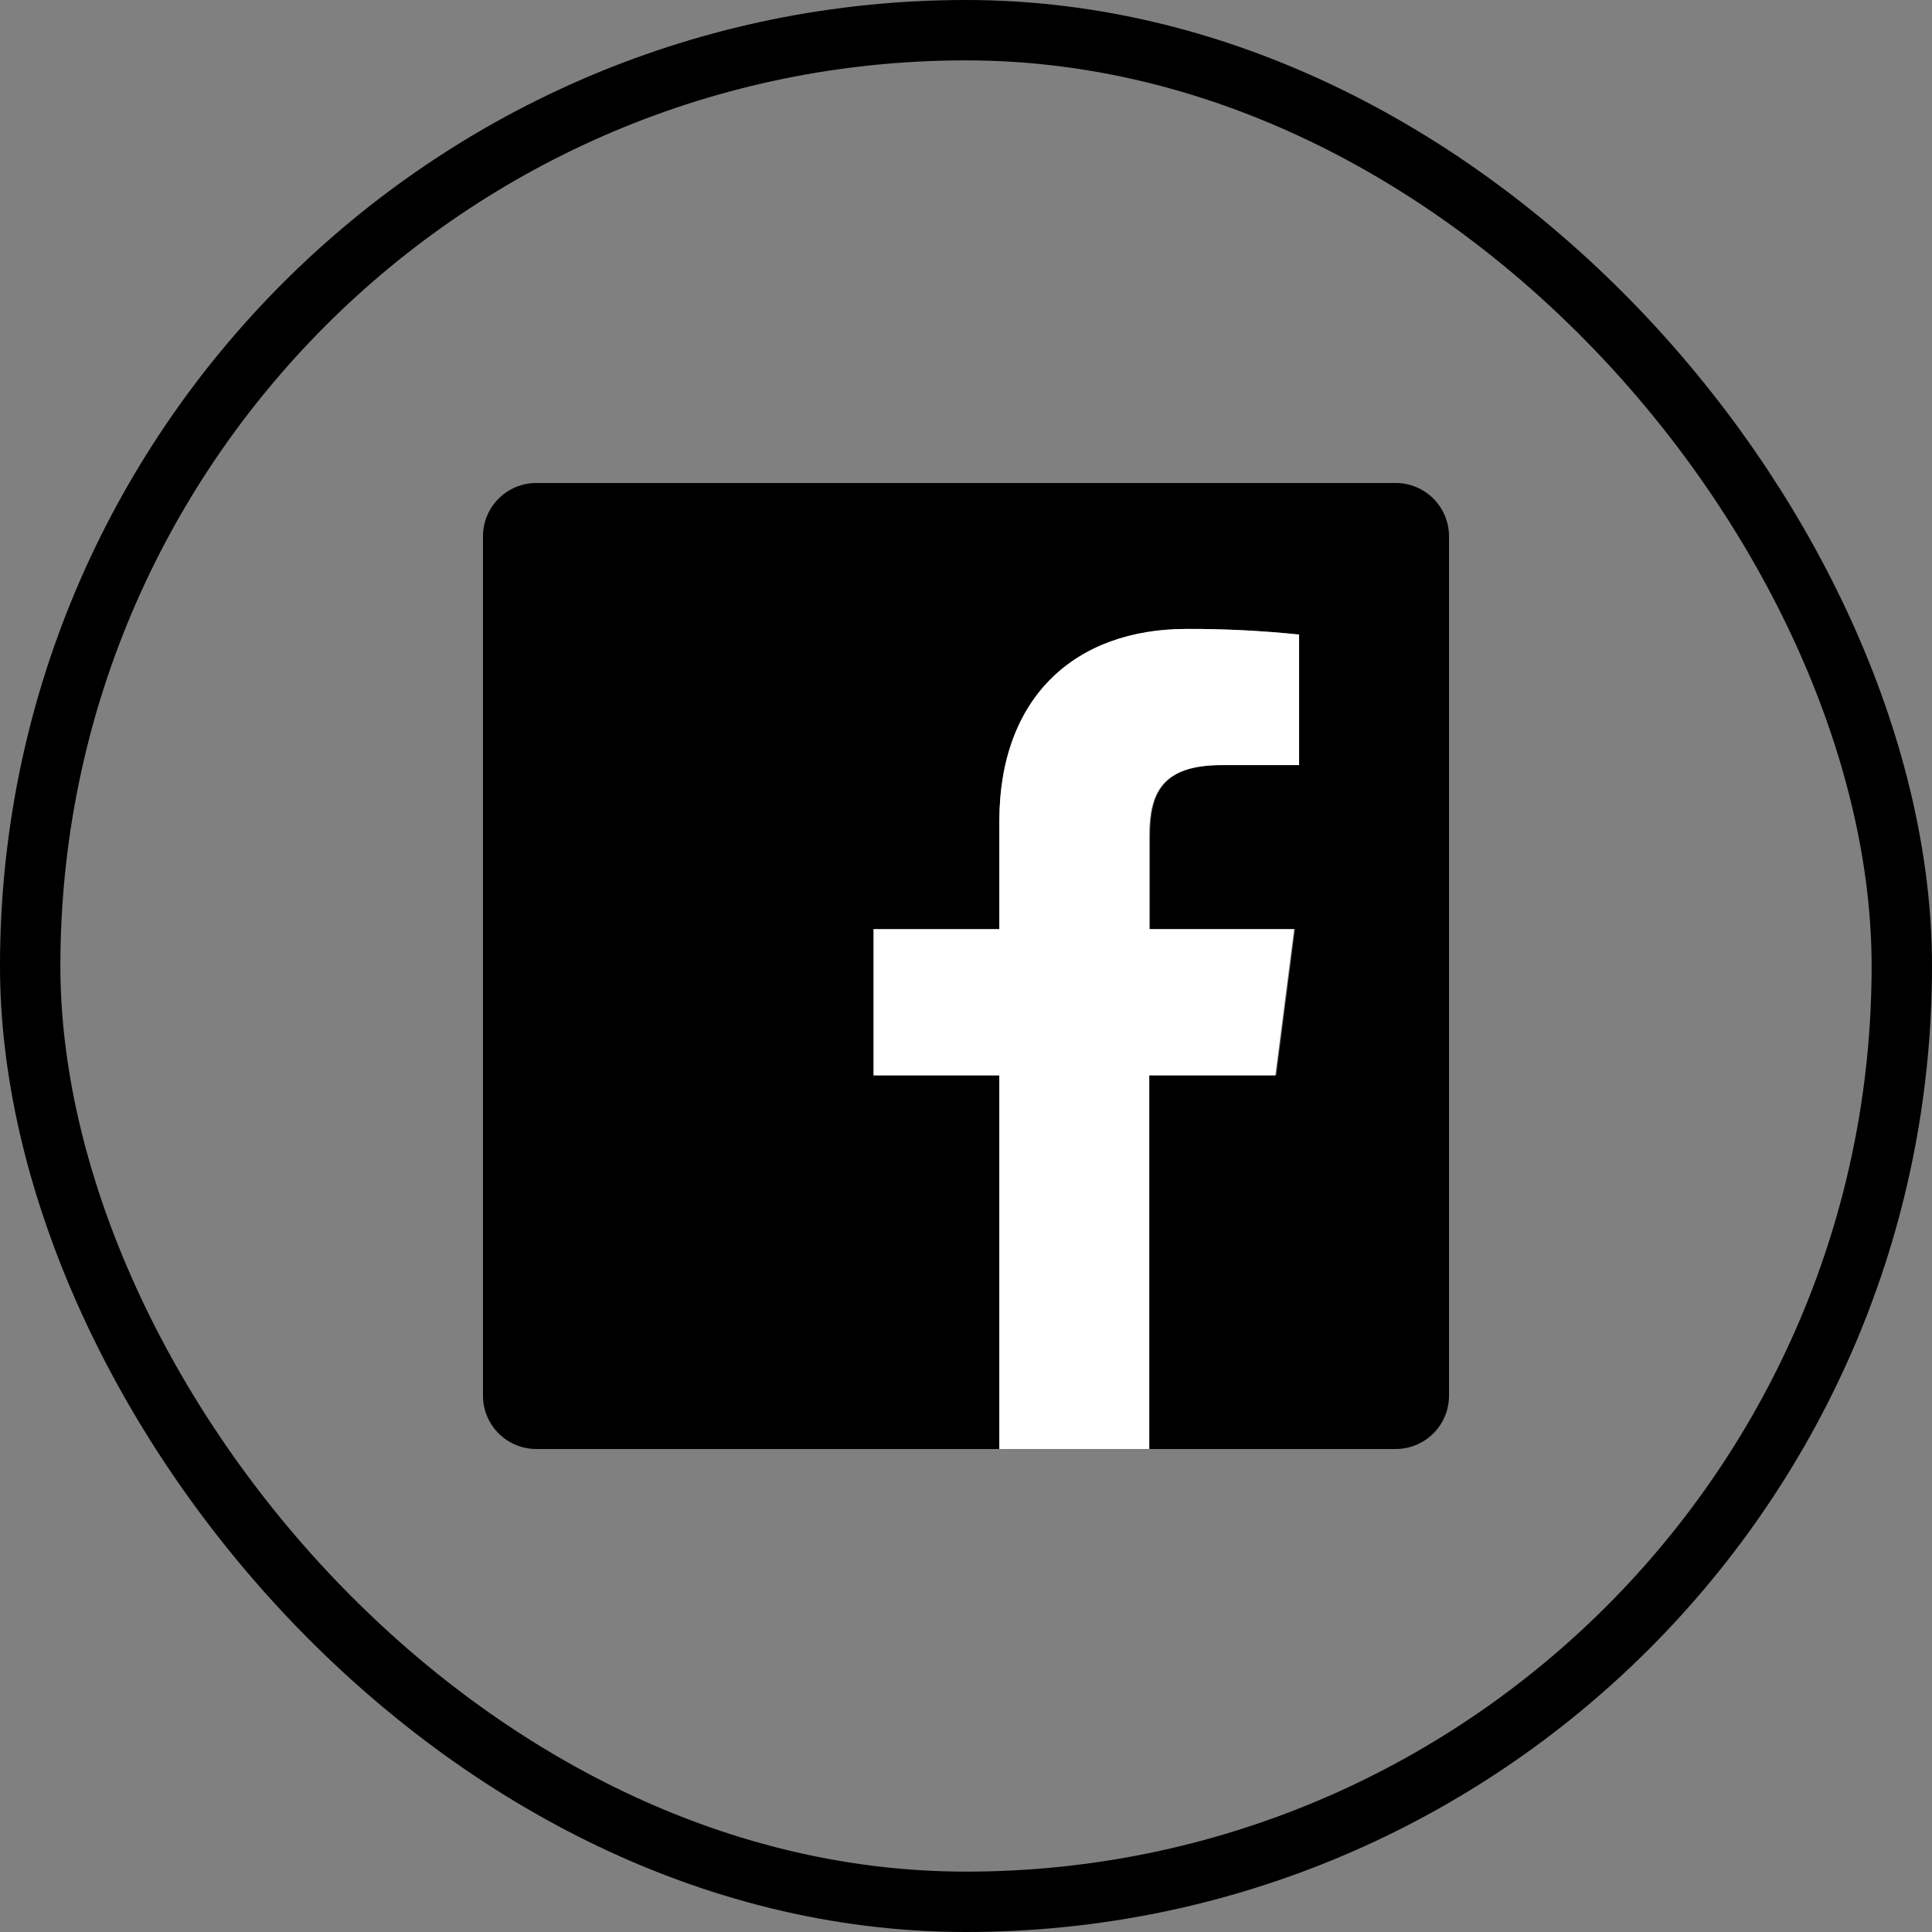
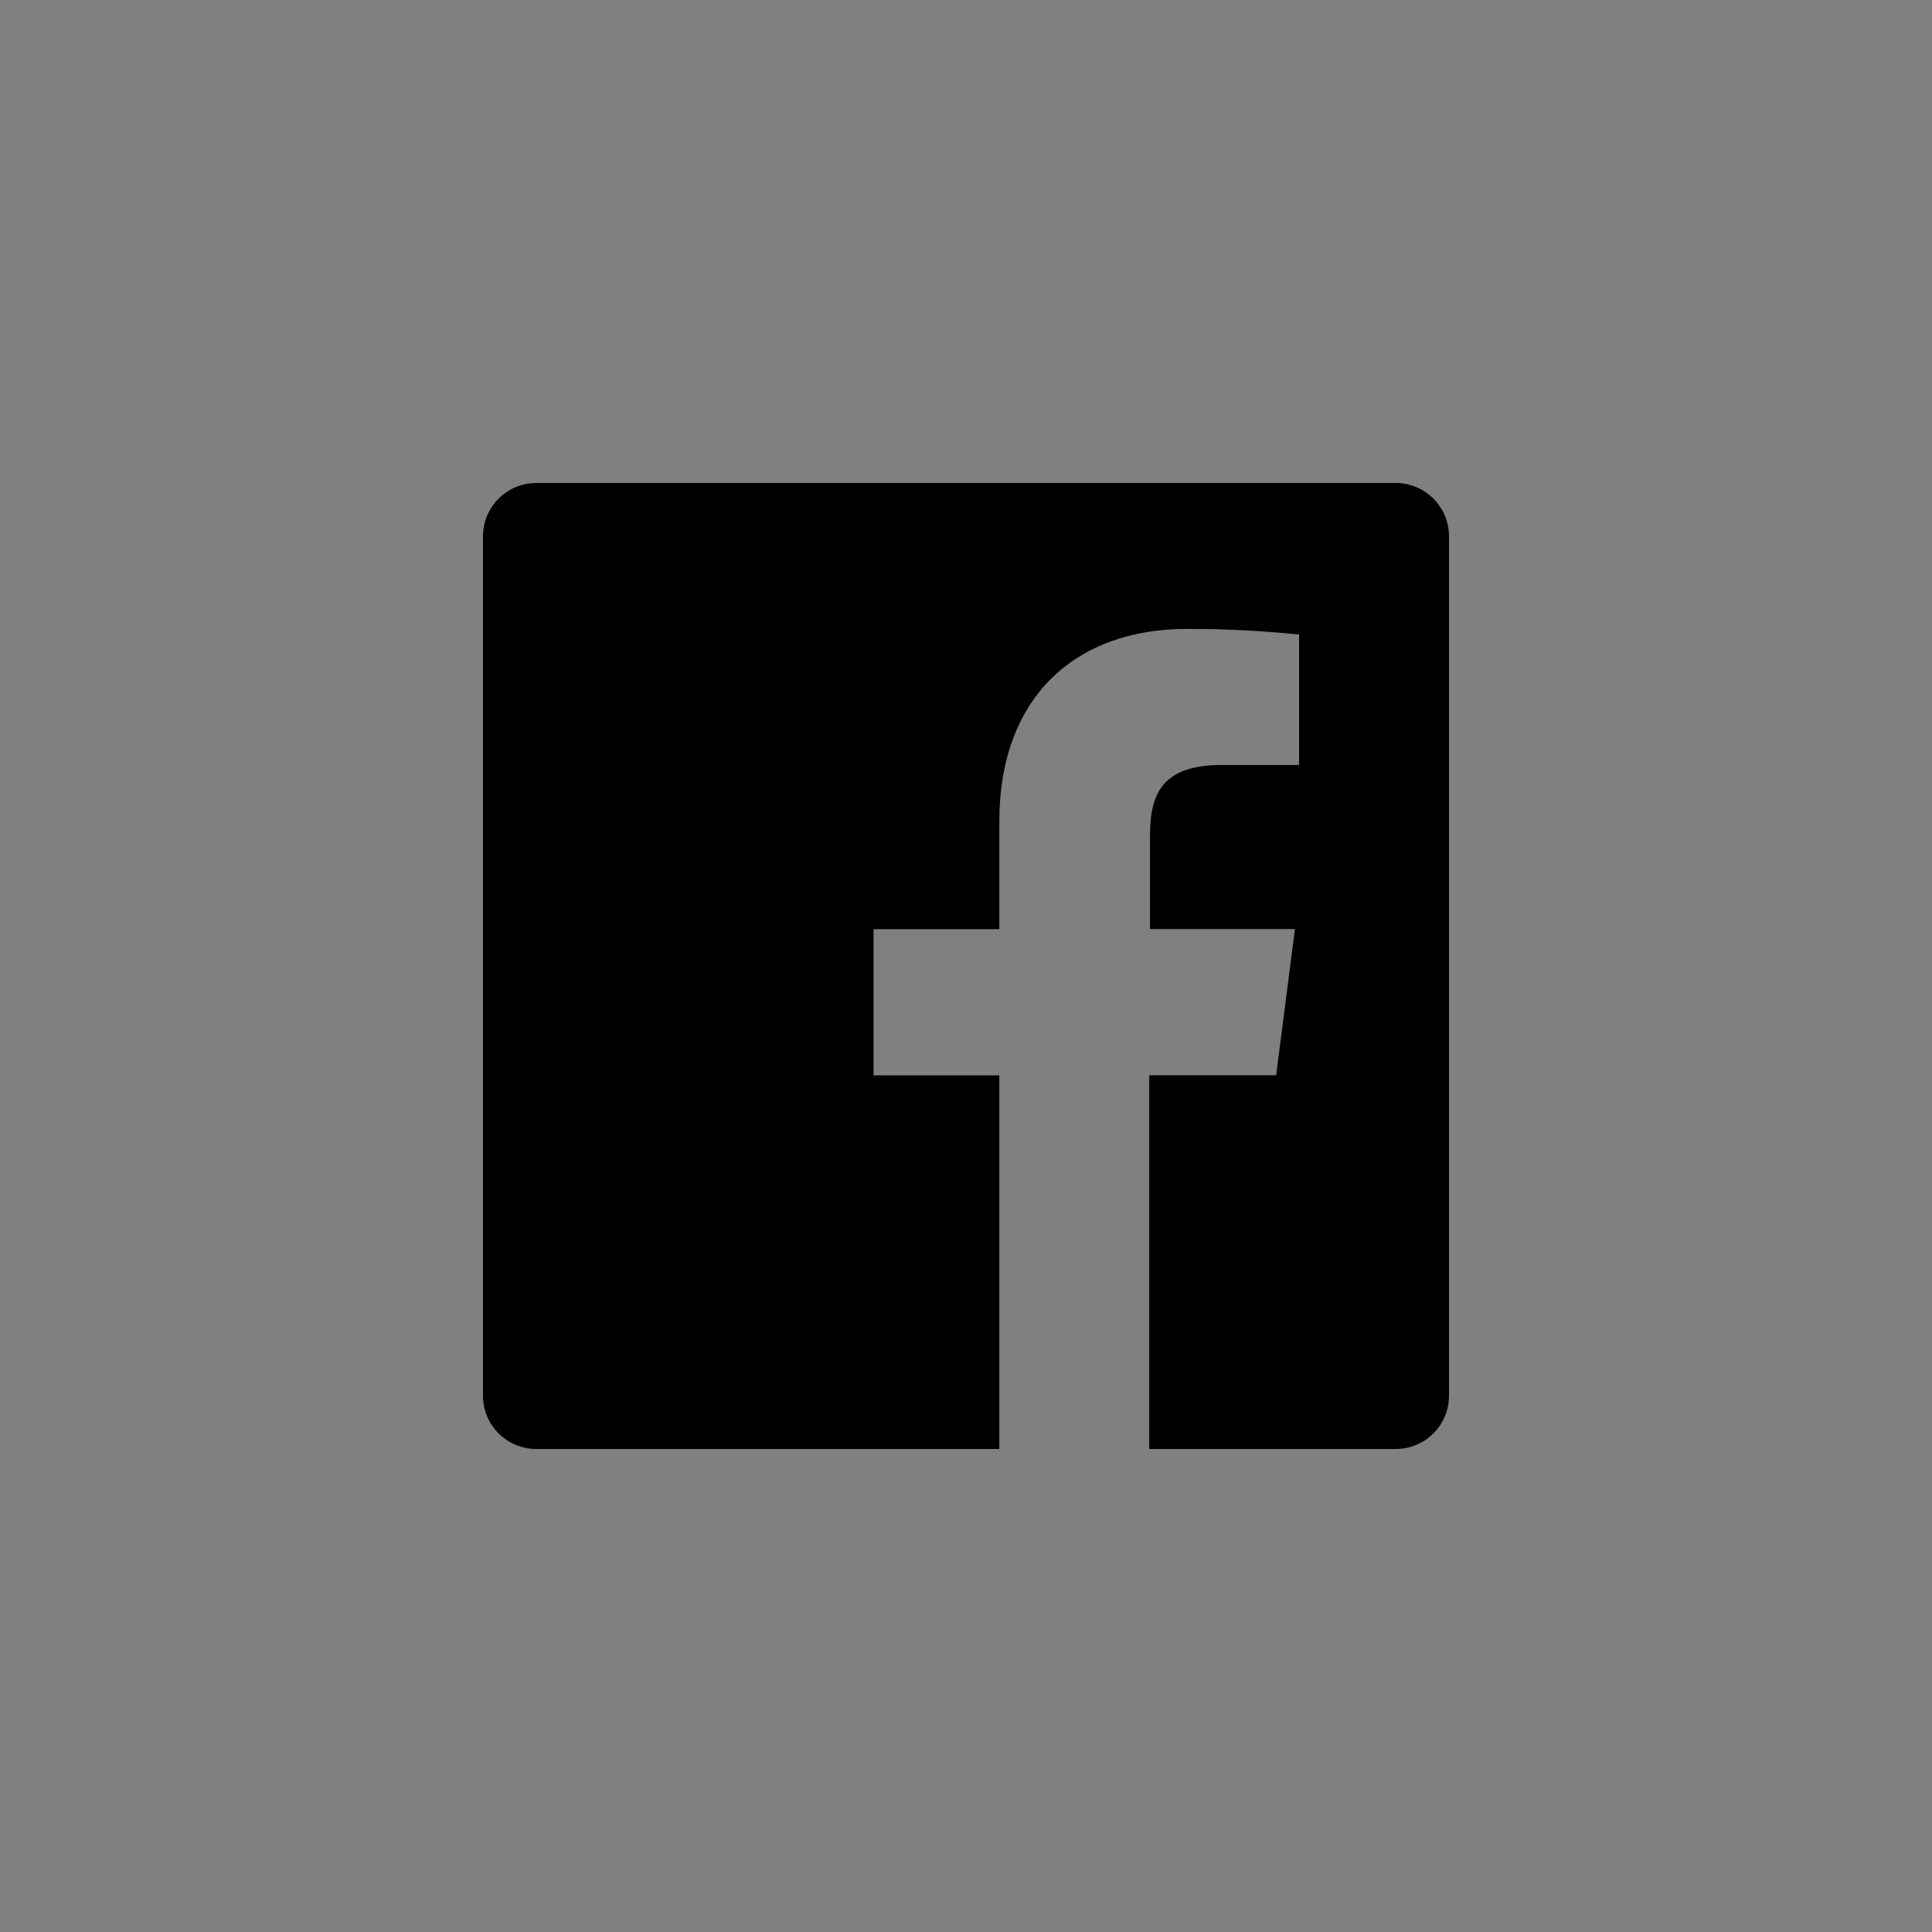
<svg xmlns="http://www.w3.org/2000/svg" width="32" height="32" viewBox="0 0 32 32" fill="none">
  <rect x="0" y="0" width="32" height="32" fill="#808080" stroke="none" />
-   <rect x="0.5" y="0.5" width="31" height="31" rx="15.5" stroke="black" />
  <path d="M23.117 8H8.883C8.395 8 8 8.395 8 8.883V23.117C8 23.605 8.395 24 8.883 24H16.552V17.812H14.469V15.39H16.552V13.608C16.552 11.542 17.815 10.417 19.658 10.417C20.279 10.415 20.899 10.447 21.517 10.51V12.67H20.248C19.244 12.67 19.048 13.145 19.048 13.845V15.388H21.448L21.137 17.81H19.035V24H23.117C23.605 24 24 23.605 24 23.117V8.883C24 8.395 23.605 8 23.117 8Z" fill="black" />
-   <path d="M19.035 24V17.812H21.123L21.434 15.39H19.035V13.848C19.035 13.148 19.23 12.673 20.235 12.673H21.517V10.51C20.899 10.446 20.277 10.415 19.655 10.417C17.81 10.417 16.552 11.542 16.552 13.608V15.39H14.469V17.812H16.552V24H19.035Z" fill="white" />
</svg>